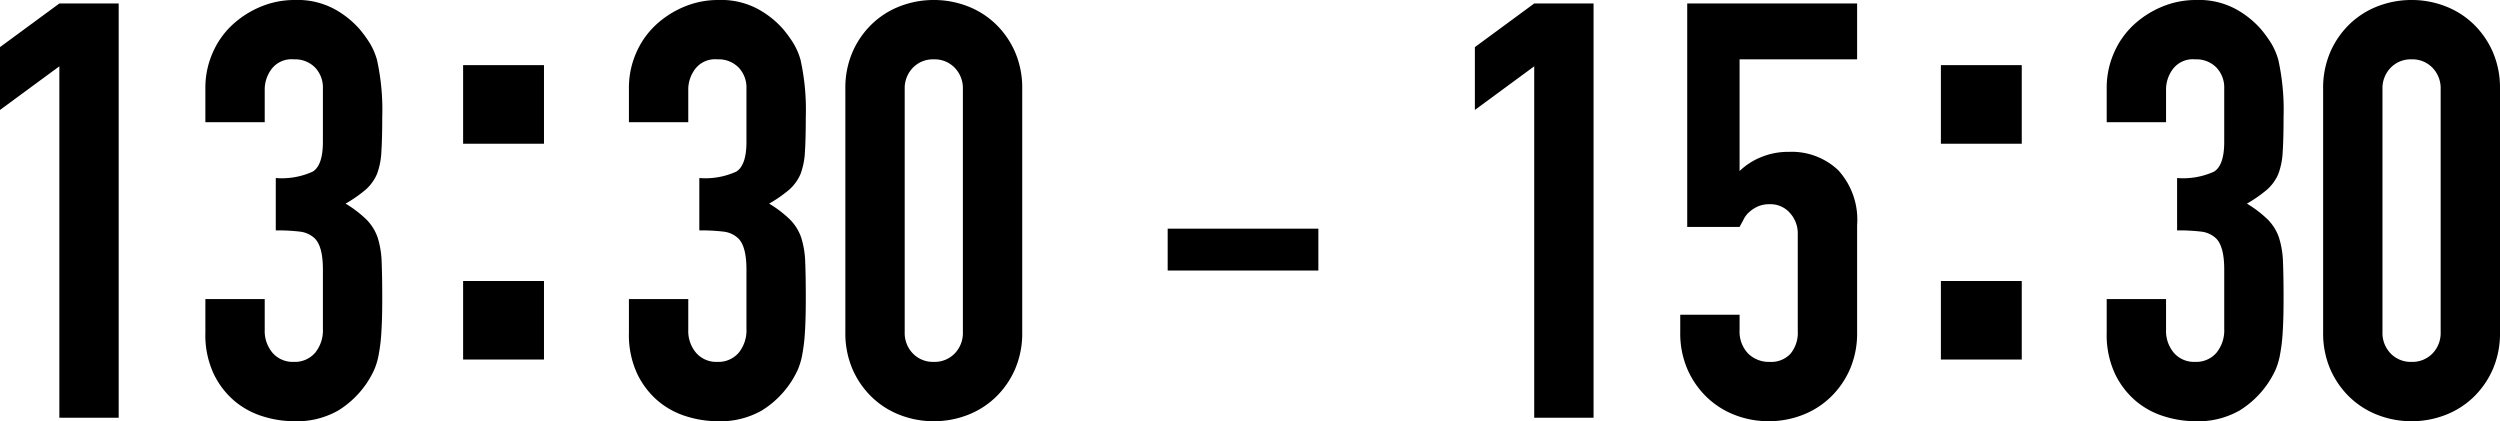
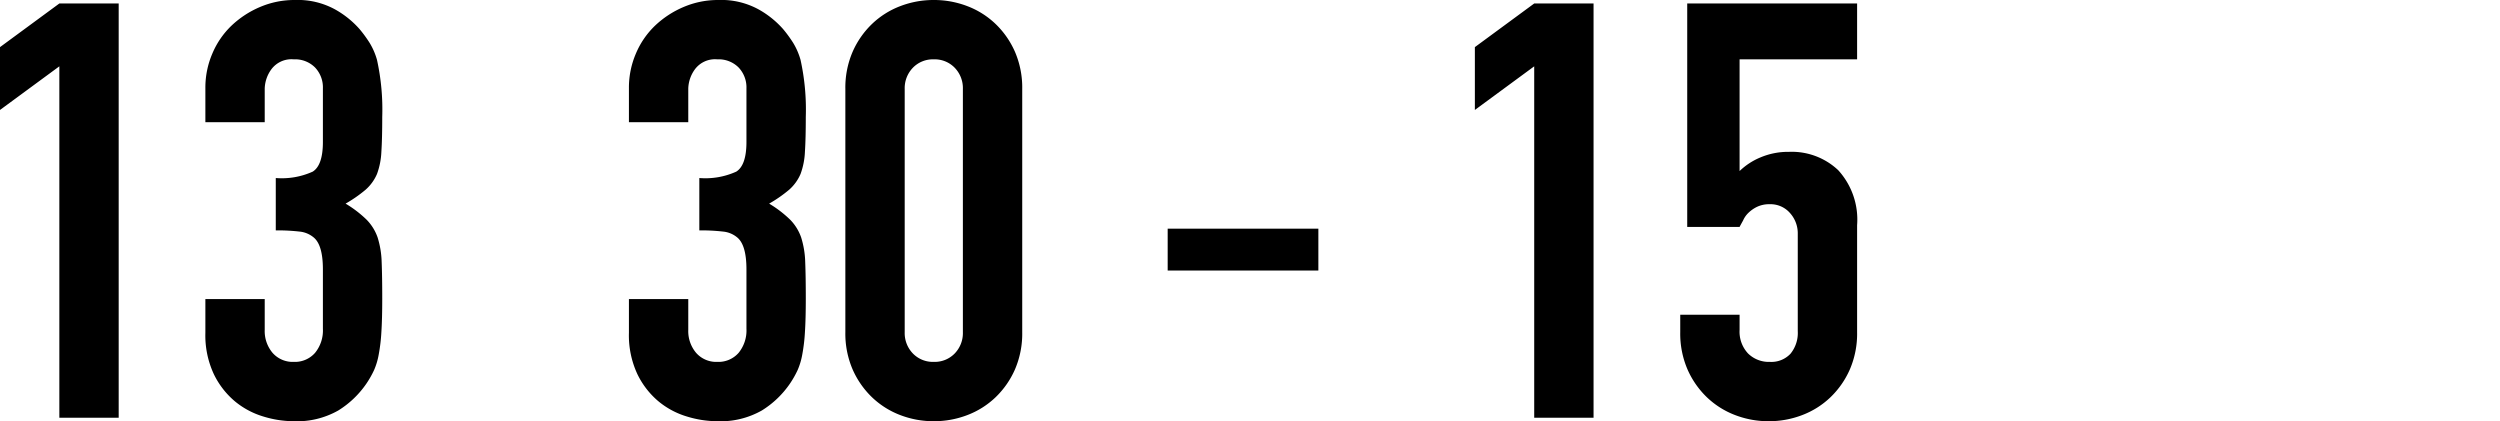
<svg xmlns="http://www.w3.org/2000/svg" width="214.85" height="36.2" viewBox="0 0 214.85 36.2">
  <g transform="translate(-867.65 -457.1)">
    <path d="M7.75,0V-30.2l-5.1,3.75v-5.4l5.1-3.75h5.1V0Zm18.6-20.6a6.445,6.445,0,0,0,3.175-.55q.875-.55.875-2.55v-4.6a2.486,2.486,0,0,0-.675-1.8,2.417,2.417,0,0,0-1.825-.7,2.153,2.153,0,0,0-1.925.85A2.952,2.952,0,0,0,25.4-28.3v2.9H20.3v-2.95a7.411,7.411,0,0,1,.6-2.95,7.173,7.173,0,0,1,1.65-2.4A8.2,8.2,0,0,1,25-35.3a7.535,7.535,0,0,1,3-.6,6.663,6.663,0,0,1,3.475.825A8,8,0,0,1,33.55-33.4a10.925,10.925,0,0,1,.875,1.2,5.84,5.84,0,0,1,.625,1.45,19.937,19.937,0,0,1,.45,4.9q0,1.85-.075,3a6.276,6.276,0,0,1-.375,1.9,3.8,3.8,0,0,1-.975,1.35,11.564,11.564,0,0,1-1.725,1.2A9.686,9.686,0,0,1,34.175-17a4.117,4.117,0,0,1,.925,1.5,7.748,7.748,0,0,1,.35,2.125q.05,1.225.05,3.125,0,1.75-.075,2.9a14.922,14.922,0,0,1-.225,1.9,5.926,5.926,0,0,1-.4,1.35,8.23,8.23,0,0,1-.65,1.15A8.079,8.079,0,0,1,31.725-.625,7.209,7.209,0,0,1,27.85.3,8.989,8.989,0,0,1,25.3-.1a6.952,6.952,0,0,1-2.45-1.3,7.058,7.058,0,0,1-1.825-2.35A7.881,7.881,0,0,1,20.3-7.3v-2.9h5.1v2.65a2.9,2.9,0,0,0,.675,1.975A2.3,2.3,0,0,0,27.9-4.8a2.3,2.3,0,0,0,1.825-.775A3.048,3.048,0,0,0,30.4-7.65v-5.1q0-2.1-.8-2.75a2.225,2.225,0,0,0-1.225-.5,16.46,16.46,0,0,0-2.025-.1Z" transform="translate(865 493)" />
    <path d="M7.75-20.6a6.445,6.445,0,0,0,3.175-.55q.875-.55.875-2.55v-4.6a2.486,2.486,0,0,0-.675-1.8A2.417,2.417,0,0,0,9.3-30.8a2.153,2.153,0,0,0-1.925.85A2.952,2.952,0,0,0,6.8-28.3v2.9H1.7v-2.95a7.411,7.411,0,0,1,.6-2.95,7.173,7.173,0,0,1,1.65-2.4A8.2,8.2,0,0,1,6.4-35.3a7.535,7.535,0,0,1,3-.6,6.663,6.663,0,0,1,3.475.825A8,8,0,0,1,14.95-33.4a10.925,10.925,0,0,1,.875,1.2,5.84,5.84,0,0,1,.625,1.45,19.937,19.937,0,0,1,.45,4.9q0,1.85-.075,3a6.276,6.276,0,0,1-.375,1.9,3.8,3.8,0,0,1-.975,1.35,11.564,11.564,0,0,1-1.725,1.2A9.686,9.686,0,0,1,15.575-17a4.117,4.117,0,0,1,.925,1.5,7.748,7.748,0,0,1,.35,2.125q.05,1.225.05,3.125,0,1.75-.075,2.9a14.922,14.922,0,0,1-.225,1.9,5.927,5.927,0,0,1-.4,1.35,8.23,8.23,0,0,1-.65,1.15A8.079,8.079,0,0,1,13.125-.625,7.209,7.209,0,0,1,9.25.3,8.989,8.989,0,0,1,6.7-.1,6.952,6.952,0,0,1,4.25-1.4,7.058,7.058,0,0,1,2.425-3.75,7.881,7.881,0,0,1,1.7-7.3v-2.9H6.8v2.65a2.9,2.9,0,0,0,.675,1.975A2.3,2.3,0,0,0,9.3-4.8a2.3,2.3,0,0,0,1.825-.775A3.048,3.048,0,0,0,11.8-7.65v-5.1q0-2.1-.8-2.75A2.225,2.225,0,0,0,9.775-16a16.461,16.461,0,0,0-2.025-.1ZM20.3-28.25a7.775,7.775,0,0,1,.625-3.2,7.488,7.488,0,0,1,1.675-2.4,7.206,7.206,0,0,1,2.425-1.525A7.992,7.992,0,0,1,27.9-35.9a7.992,7.992,0,0,1,2.875.525A7.206,7.206,0,0,1,33.2-33.85a7.488,7.488,0,0,1,1.675,2.4,7.775,7.775,0,0,1,.625,3.2v20.9a7.775,7.775,0,0,1-.625,3.2A7.488,7.488,0,0,1,33.2-1.75,7.206,7.206,0,0,1,30.775-.225,7.992,7.992,0,0,1,27.9.3a7.992,7.992,0,0,1-2.875-.525A7.206,7.206,0,0,1,22.6-1.75a7.488,7.488,0,0,1-1.675-2.4,7.775,7.775,0,0,1-.625-3.2Zm5.1,20.9a2.522,2.522,0,0,0,.7,1.825,2.392,2.392,0,0,0,1.8.725,2.392,2.392,0,0,0,1.8-.725,2.522,2.522,0,0,0,.7-1.825v-20.9a2.522,2.522,0,0,0-.7-1.825,2.392,2.392,0,0,0-1.8-.725,2.392,2.392,0,0,0-1.8.725,2.522,2.522,0,0,0-.7,1.825ZM48-12.65H60.95v-3.6H48ZM79.5,0V-30.2l-5.1,3.75v-5.4l5.1-3.75h5.1V0Zm27.75-35.6v4.8H97.15v9.6a5.713,5.713,0,0,1,1.8-1.175,6.118,6.118,0,0,1,2.45-.475,5.815,5.815,0,0,1,4.225,1.575,6.3,6.3,0,0,1,1.625,4.725v9.2a7.776,7.776,0,0,1-.625,3.2,7.487,7.487,0,0,1-1.675,2.4,7.206,7.206,0,0,1-2.425,1.525A7.992,7.992,0,0,1,99.65.3a7.992,7.992,0,0,1-2.875-.525A7.206,7.206,0,0,1,94.35-1.75a7.487,7.487,0,0,1-1.675-2.4,7.776,7.776,0,0,1-.625-3.2v-1.5h5.1v1.3a2.737,2.737,0,0,0,.725,2.025A2.537,2.537,0,0,0,99.75-4.8a2.256,2.256,0,0,0,1.775-.7,2.826,2.826,0,0,0,.625-1.95V-15.8a2.6,2.6,0,0,0-.675-1.8,2.217,2.217,0,0,0-1.725-.75,2.441,2.441,0,0,0-1.1.225,2.855,2.855,0,0,0-.75.525,2.076,2.076,0,0,0-.45.65q-.25.45-.3.55h-4.5V-35.6Z" transform="translate(920 493)" />
-     <path d="M3.45-6.75H10.4V0H3.45Zm0-18.55H10.4v6.75H3.45Z" transform="translate(904 488)" />
-     <path d="M3.45-6.75H10.4V0H3.45Zm0-18.55H10.4v6.75H3.45Z" transform="translate(1031 488)" />
-     <path d="M7.75-20.6a6.445,6.445,0,0,0,3.175-.55q.875-.55.875-2.55v-4.6a2.486,2.486,0,0,0-.675-1.8A2.417,2.417,0,0,0,9.3-30.8a2.153,2.153,0,0,0-1.925.85A2.952,2.952,0,0,0,6.8-28.3v2.9H1.7v-2.95a7.411,7.411,0,0,1,.6-2.95,7.173,7.173,0,0,1,1.65-2.4A8.2,8.2,0,0,1,6.4-35.3a7.535,7.535,0,0,1,3-.6,6.663,6.663,0,0,1,3.475.825A8,8,0,0,1,14.95-33.4a10.925,10.925,0,0,1,.875,1.2,5.84,5.84,0,0,1,.625,1.45,19.937,19.937,0,0,1,.45,4.9q0,1.85-.075,3a6.276,6.276,0,0,1-.375,1.9,3.8,3.8,0,0,1-.975,1.35,11.564,11.564,0,0,1-1.725,1.2A9.686,9.686,0,0,1,15.575-17a4.117,4.117,0,0,1,.925,1.5,7.748,7.748,0,0,1,.35,2.125q.05,1.225.05,3.125,0,1.75-.075,2.9a14.922,14.922,0,0,1-.225,1.9,5.927,5.927,0,0,1-.4,1.35,8.23,8.23,0,0,1-.65,1.15A8.079,8.079,0,0,1,13.125-.625,7.209,7.209,0,0,1,9.25.3,8.989,8.989,0,0,1,6.7-.1,6.952,6.952,0,0,1,4.25-1.4,7.058,7.058,0,0,1,2.425-3.75,7.881,7.881,0,0,1,1.7-7.3v-2.9H6.8v2.65a2.9,2.9,0,0,0,.675,1.975A2.3,2.3,0,0,0,9.3-4.8a2.3,2.3,0,0,0,1.825-.775A3.048,3.048,0,0,0,11.8-7.65v-5.1q0-2.1-.8-2.75A2.225,2.225,0,0,0,9.775-16a16.461,16.461,0,0,0-2.025-.1ZM20.3-28.25a7.775,7.775,0,0,1,.625-3.2,7.488,7.488,0,0,1,1.675-2.4,7.206,7.206,0,0,1,2.425-1.525A7.992,7.992,0,0,1,27.9-35.9a7.992,7.992,0,0,1,2.875.525A7.206,7.206,0,0,1,33.2-33.85a7.488,7.488,0,0,1,1.675,2.4,7.775,7.775,0,0,1,.625,3.2v20.9a7.775,7.775,0,0,1-.625,3.2A7.488,7.488,0,0,1,33.2-1.75,7.206,7.206,0,0,1,30.775-.225,7.992,7.992,0,0,1,27.9.3a7.992,7.992,0,0,1-2.875-.525A7.206,7.206,0,0,1,22.6-1.75a7.488,7.488,0,0,1-1.675-2.4,7.775,7.775,0,0,1-.625-3.2Zm5.1,20.9a2.522,2.522,0,0,0,.7,1.825,2.392,2.392,0,0,0,1.8.725,2.392,2.392,0,0,0,1.8-.725,2.522,2.522,0,0,0,.7-1.825v-20.9a2.522,2.522,0,0,0-.7-1.825,2.392,2.392,0,0,0-1.8-.725,2.392,2.392,0,0,0-1.8.725,2.522,2.522,0,0,0-.7,1.825Z" transform="translate(1047 493)" />
  </g>
</svg>